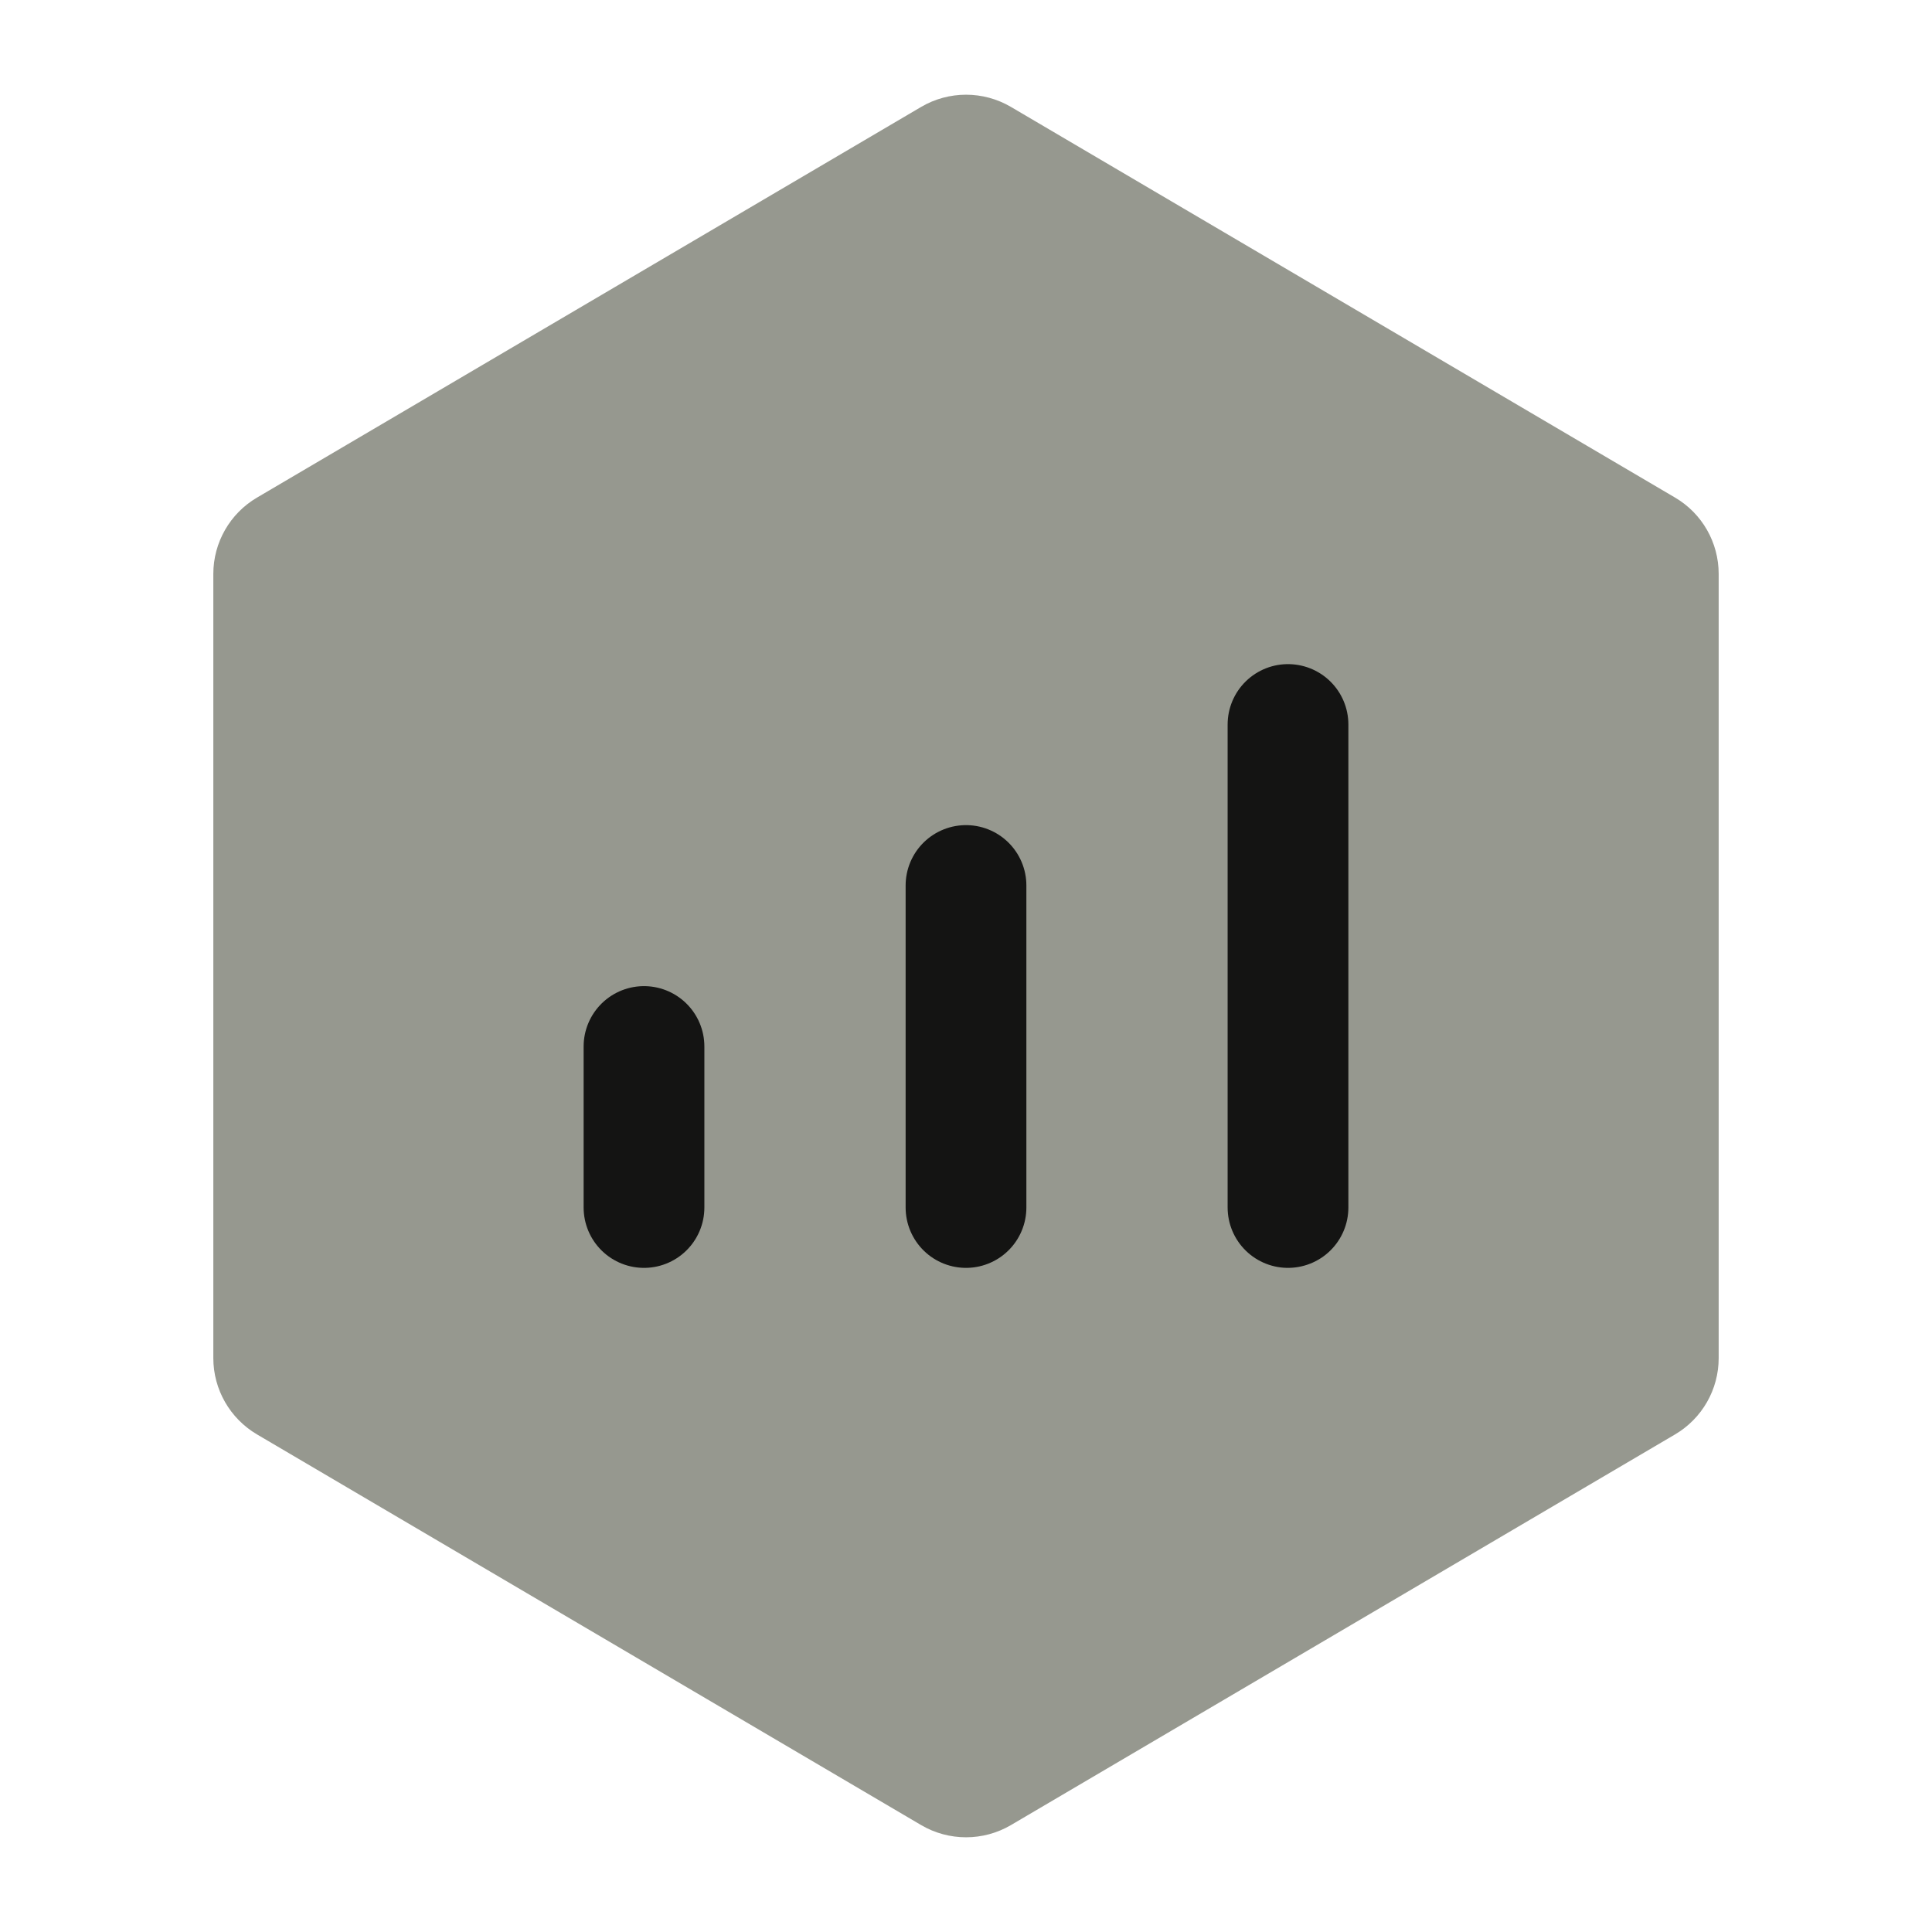
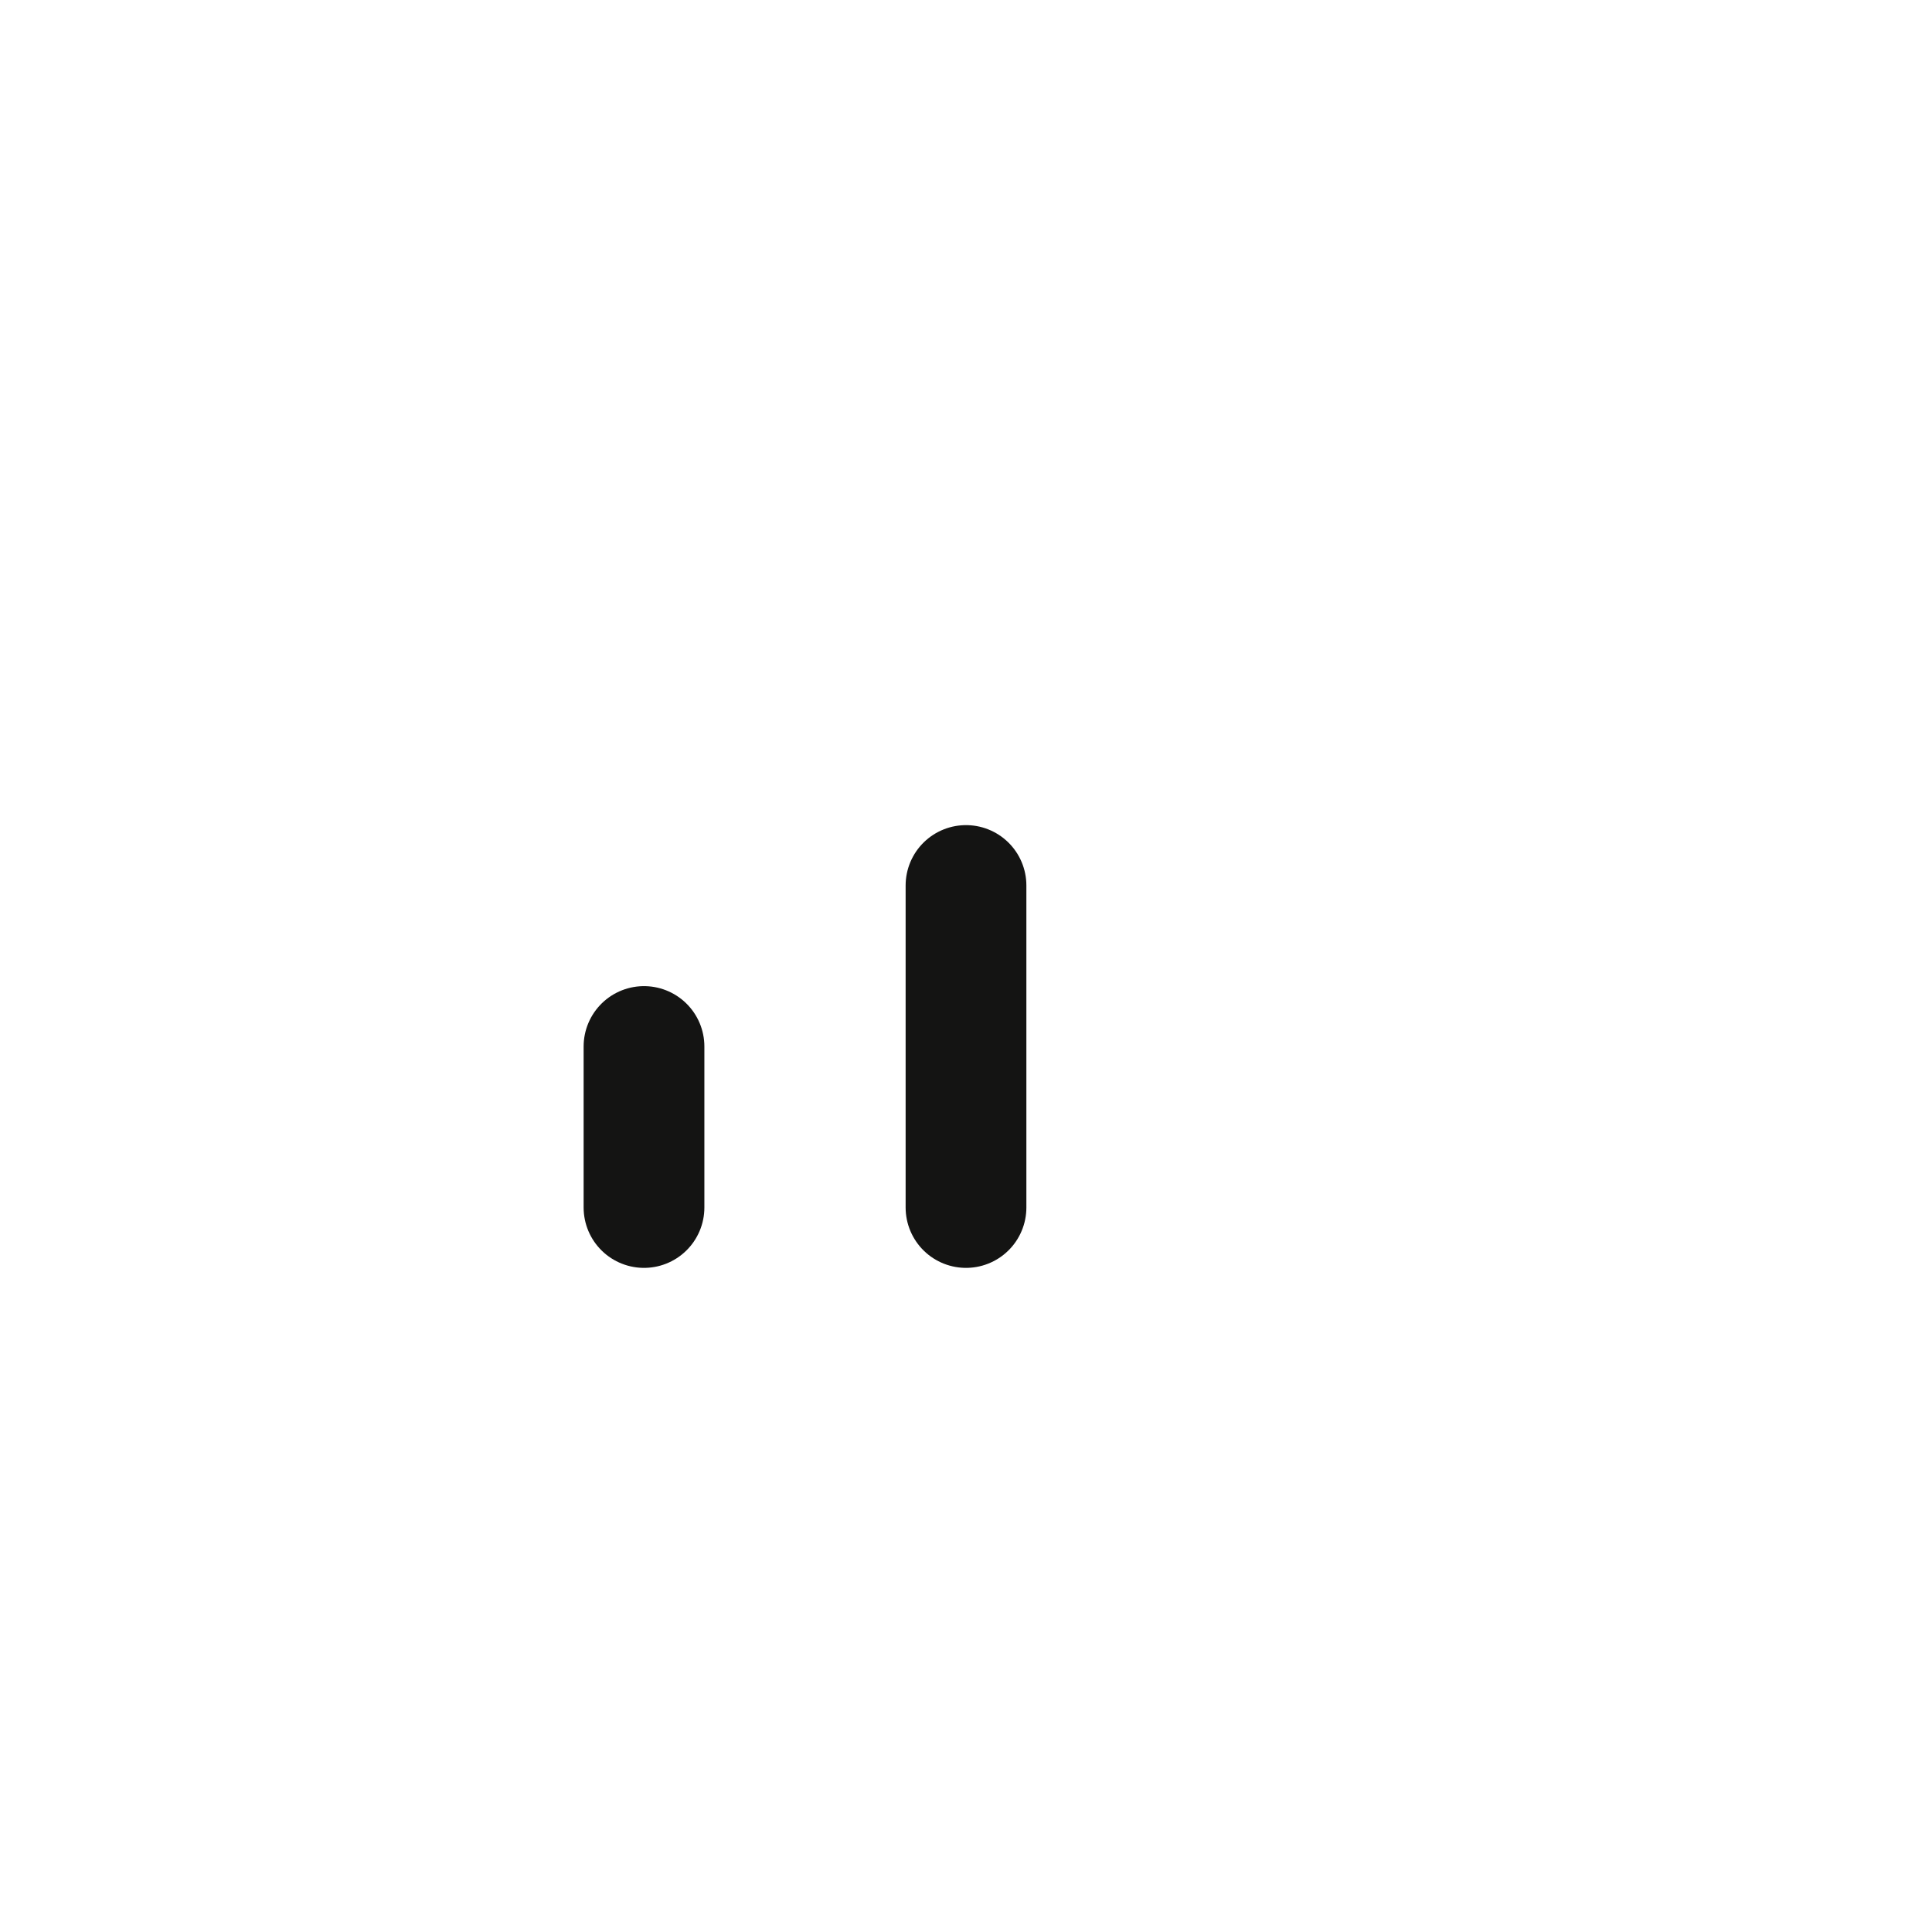
<svg xmlns="http://www.w3.org/2000/svg" width="24" height="24" viewBox="0 0 24 24" fill="none">
-   <path d="M21.35 7.129C21.35 6.739 21.144 6.378 20.808 6.181L12.558 1.328C12.214 1.126 11.787 1.126 11.443 1.328L3.193 6.181C2.857 6.378 2.65 6.739 2.65 7.129V16.871C2.65 17.261 2.857 17.621 3.193 17.819L11.443 22.672C11.787 22.874 12.214 22.874 12.558 22.672L20.808 17.819C21.144 17.621 21.35 17.261 21.35 16.871V7.129Z" fill="#96988F" />
  <path d="M12 11V15" stroke="#141413" stroke-width="1.5" stroke-linecap="round" stroke-linejoin="round" />
-   <path d="M16 9V15" stroke="#141413" stroke-width="1.5" stroke-linecap="round" stroke-linejoin="round" />
  <path d="M8 13V15" stroke="#141413" stroke-width="1.5" stroke-linecap="round" stroke-linejoin="round" />
</svg>